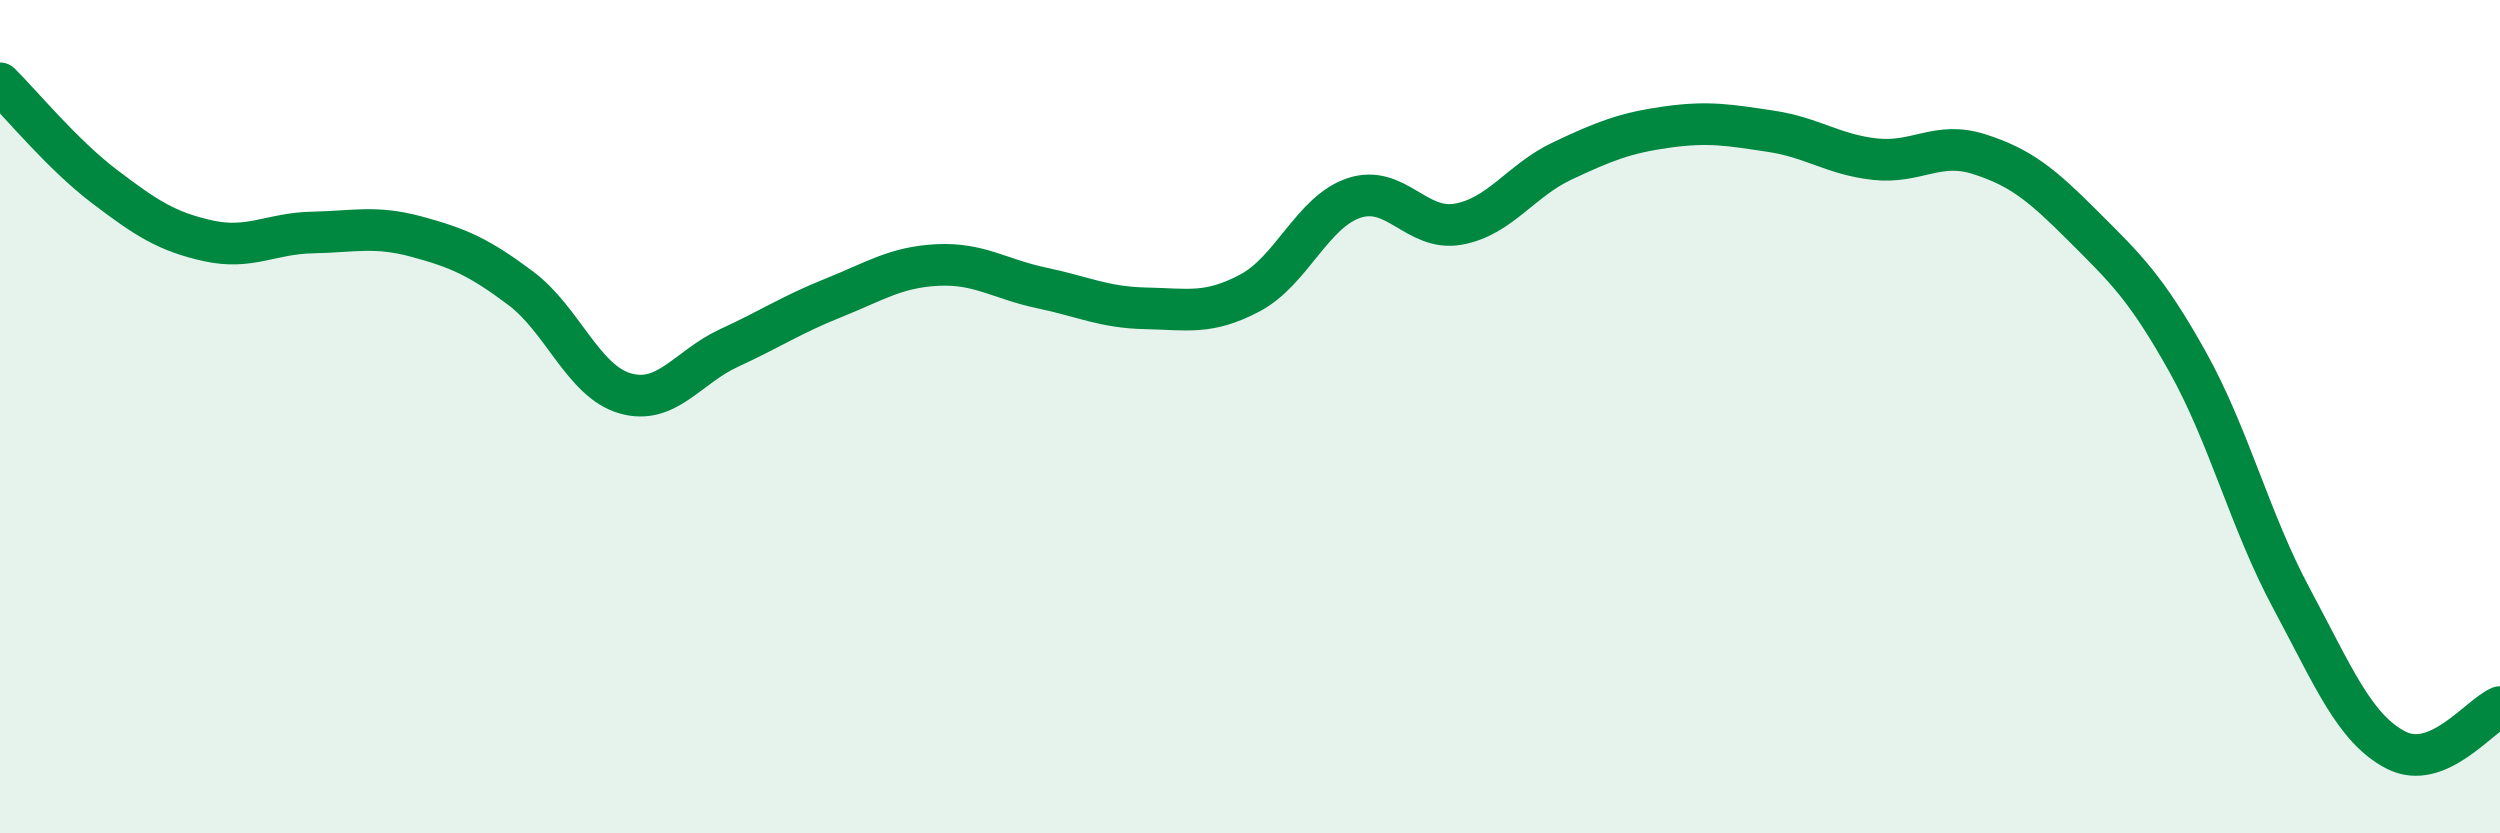
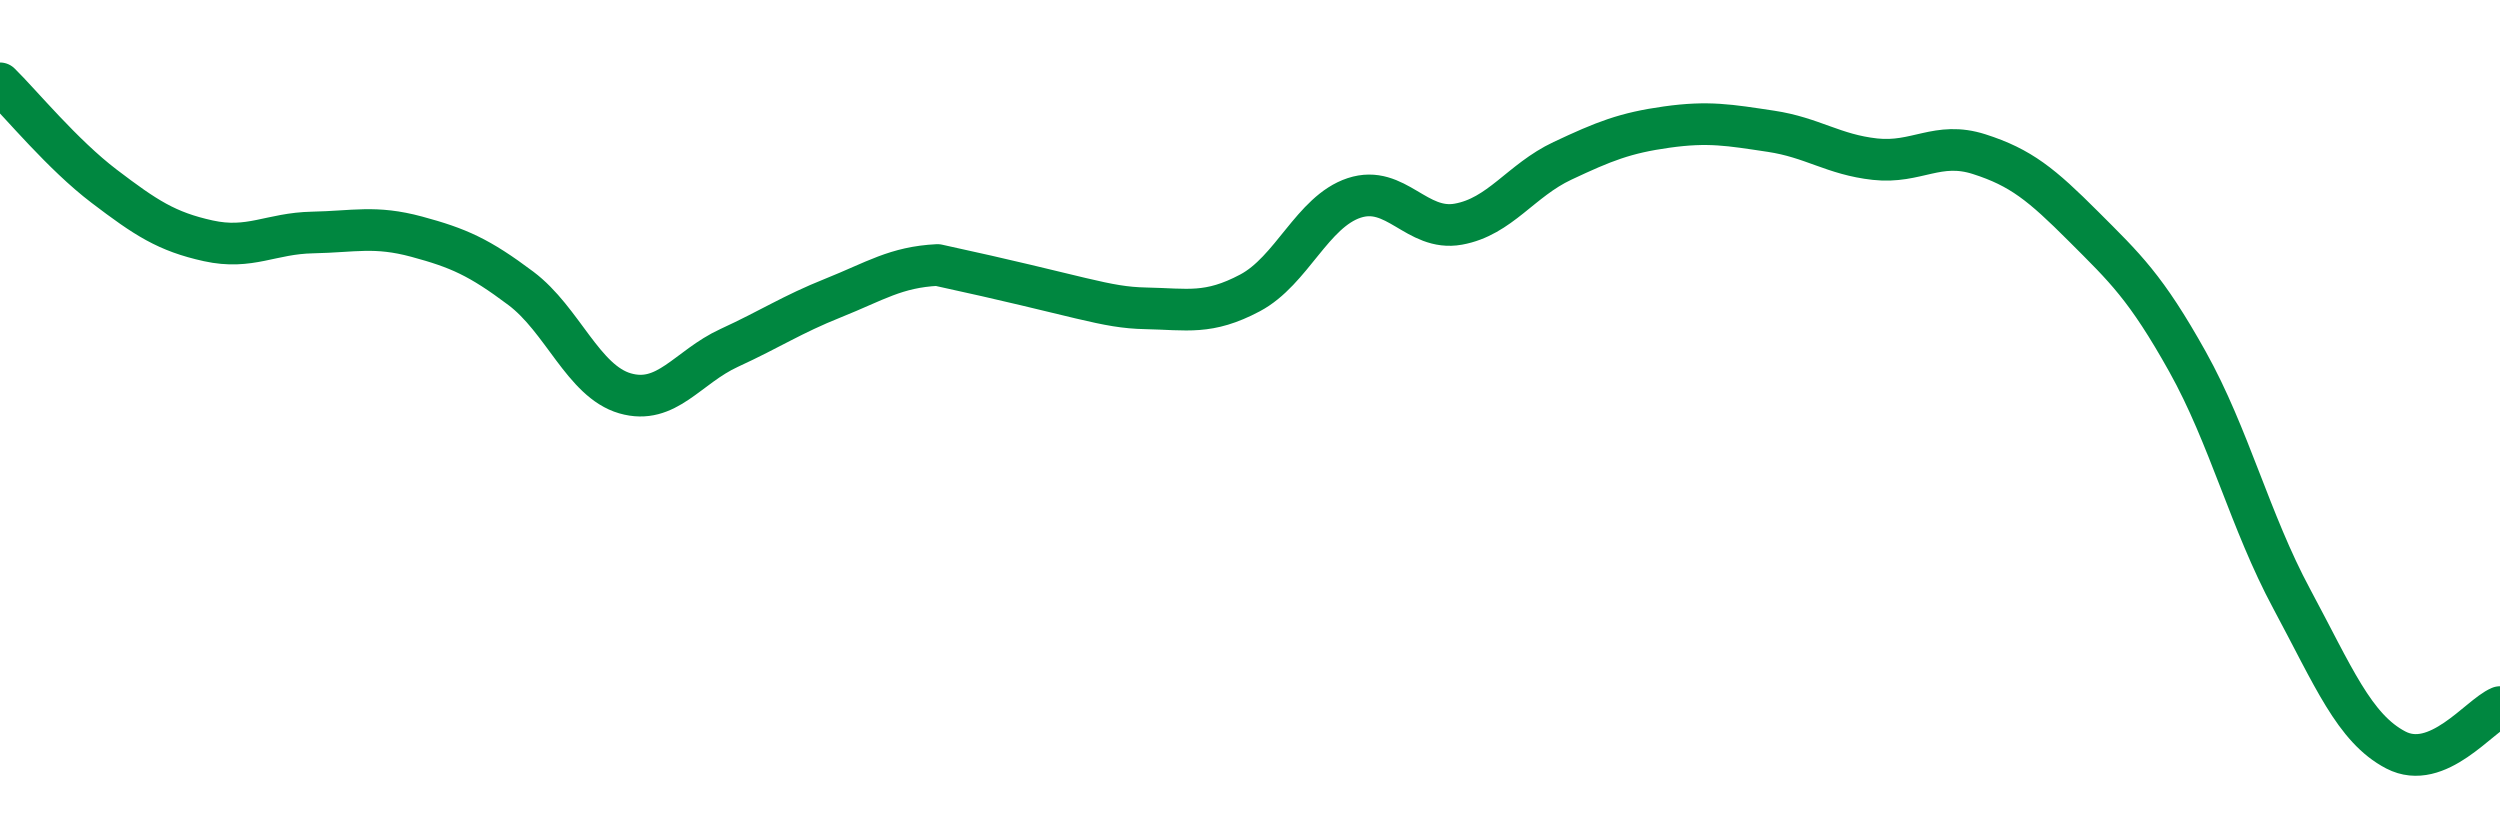
<svg xmlns="http://www.w3.org/2000/svg" width="60" height="20" viewBox="0 0 60 20">
-   <path d="M 0,2 C 0.5,2.49 1.5,3.71 2.5,4.47 C 3.5,5.23 4,5.56 5,5.78 C 6,6 6.5,5.6 7.5,5.58 C 8.5,5.56 9,5.41 10,5.68 C 11,5.95 11.5,6.17 12.5,6.92 C 13.5,7.67 14,9.15 15,9.44 C 16,9.73 16.5,8.81 17.5,8.35 C 18.5,7.89 19,7.55 20,7.15 C 21,6.75 21.5,6.41 22.5,6.36 C 23.5,6.31 24,6.7 25,6.91 C 26,7.12 26.5,7.38 27.5,7.4 C 28.5,7.42 29,7.56 30,7.03 C 31,6.5 31.5,5.08 32.5,4.75 C 33.5,4.42 34,5.56 35,5.38 C 36,5.2 36.5,4.33 37.5,3.86 C 38.5,3.39 39,3.19 40,3.05 C 41,2.91 41.5,3 42.5,3.15 C 43.5,3.3 44,3.71 45,3.82 C 46,3.93 46.5,3.38 47.5,3.7 C 48.5,4.02 49,4.43 50,5.43 C 51,6.43 51.5,6.89 52.5,8.68 C 53.5,10.47 54,12.51 55,14.37 C 56,16.23 56.5,17.48 57.5,18 C 58.5,18.52 59.5,17.18 60,16.97L60 20L0 20Z" fill="#008740" opacity="0.1" stroke-linecap="round" stroke-linejoin="round" />
-   <path d="M 0,2 C 0.5,2.49 1.5,3.71 2.5,4.47 C 3.5,5.23 4,5.56 5,5.78 C 6,6 6.5,5.6 7.5,5.58 C 8.5,5.56 9,5.41 10,5.68 C 11,5.95 11.5,6.17 12.5,6.92 C 13.5,7.67 14,9.15 15,9.44 C 16,9.73 16.5,8.81 17.5,8.35 C 18.5,7.89 19,7.55 20,7.15 C 21,6.75 21.5,6.41 22.5,6.36 C 23.5,6.31 24,6.7 25,6.91 C 26,7.12 26.5,7.38 27.5,7.4 C 28.5,7.42 29,7.56 30,7.03 C 31,6.5 31.5,5.08 32.5,4.75 C 33.5,4.42 34,5.56 35,5.38 C 36,5.2 36.5,4.33 37.5,3.86 C 38.5,3.39 39,3.19 40,3.05 C 41,2.91 41.5,3 42.5,3.15 C 43.5,3.3 44,3.71 45,3.82 C 46,3.93 46.5,3.38 47.5,3.7 C 48.5,4.02 49,4.43 50,5.43 C 51,6.43 51.5,6.89 52.5,8.68 C 53.5,10.47 54,12.51 55,14.37 C 56,16.23 56.5,17.48 57.5,18 C 58.5,18.52 59.5,17.18 60,16.97" stroke="#008740" stroke-width="1" fill="none" stroke-linecap="round" stroke-linejoin="round" />
+   <path d="M 0,2 C 0.5,2.49 1.5,3.71 2.5,4.47 C 3.5,5.23 4,5.56 5,5.78 C 6,6 6.5,5.6 7.5,5.58 C 8.5,5.56 9,5.41 10,5.68 C 11,5.95 11.5,6.17 12.5,6.92 C 13.5,7.67 14,9.15 15,9.44 C 16,9.73 16.5,8.81 17.5,8.35 C 18.5,7.89 19,7.55 20,7.15 C 21,6.75 21.5,6.41 22.5,6.36 C 26,7.12 26.5,7.38 27.5,7.4 C 28.5,7.42 29,7.56 30,7.03 C 31,6.5 31.5,5.08 32.5,4.75 C 33.5,4.42 34,5.56 35,5.38 C 36,5.2 36.5,4.33 37.5,3.86 C 38.5,3.39 39,3.19 40,3.05 C 41,2.91 41.5,3 42.5,3.15 C 43.5,3.3 44,3.71 45,3.82 C 46,3.93 46.5,3.38 47.5,3.7 C 48.5,4.02 49,4.43 50,5.43 C 51,6.43 51.5,6.89 52.5,8.68 C 53.5,10.47 54,12.51 55,14.37 C 56,16.23 56.5,17.48 57.5,18 C 58.5,18.52 59.5,17.18 60,16.97" stroke="#008740" stroke-width="1" fill="none" stroke-linecap="round" stroke-linejoin="round" />
</svg>